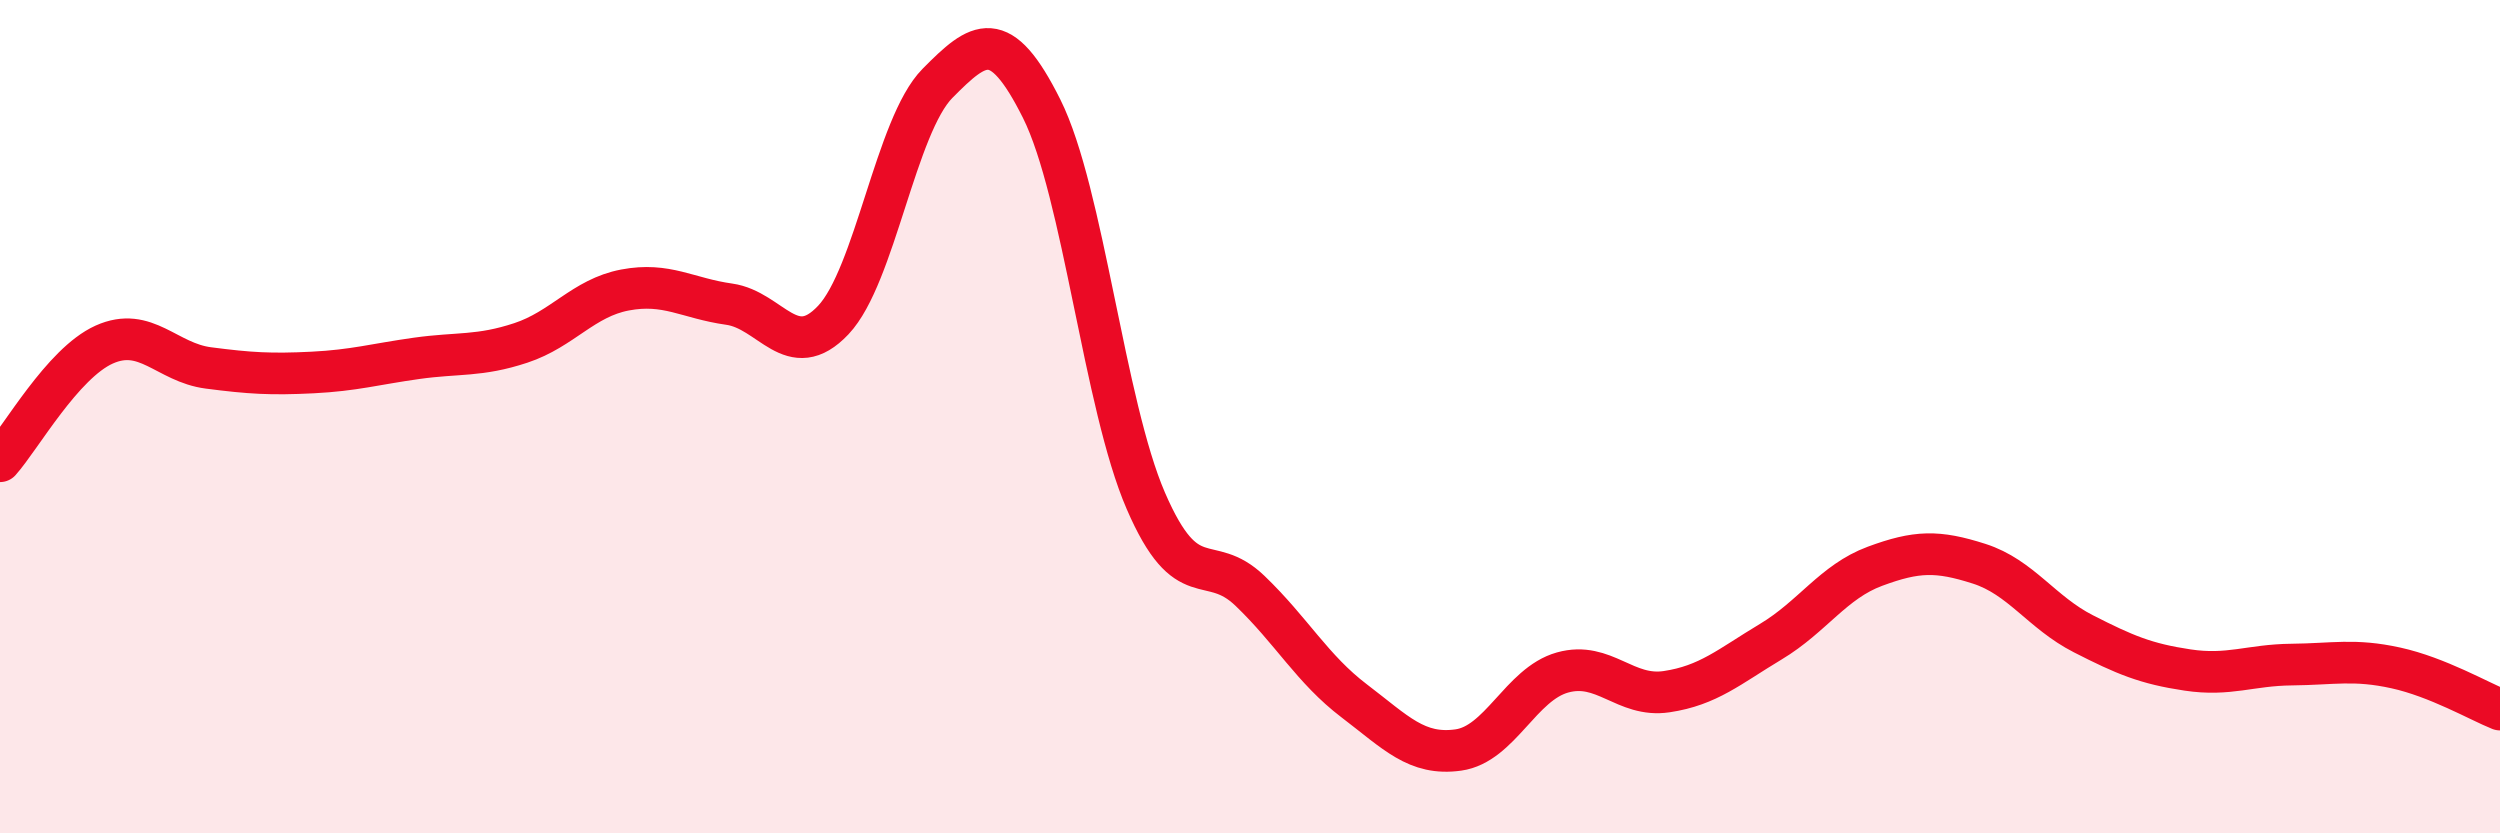
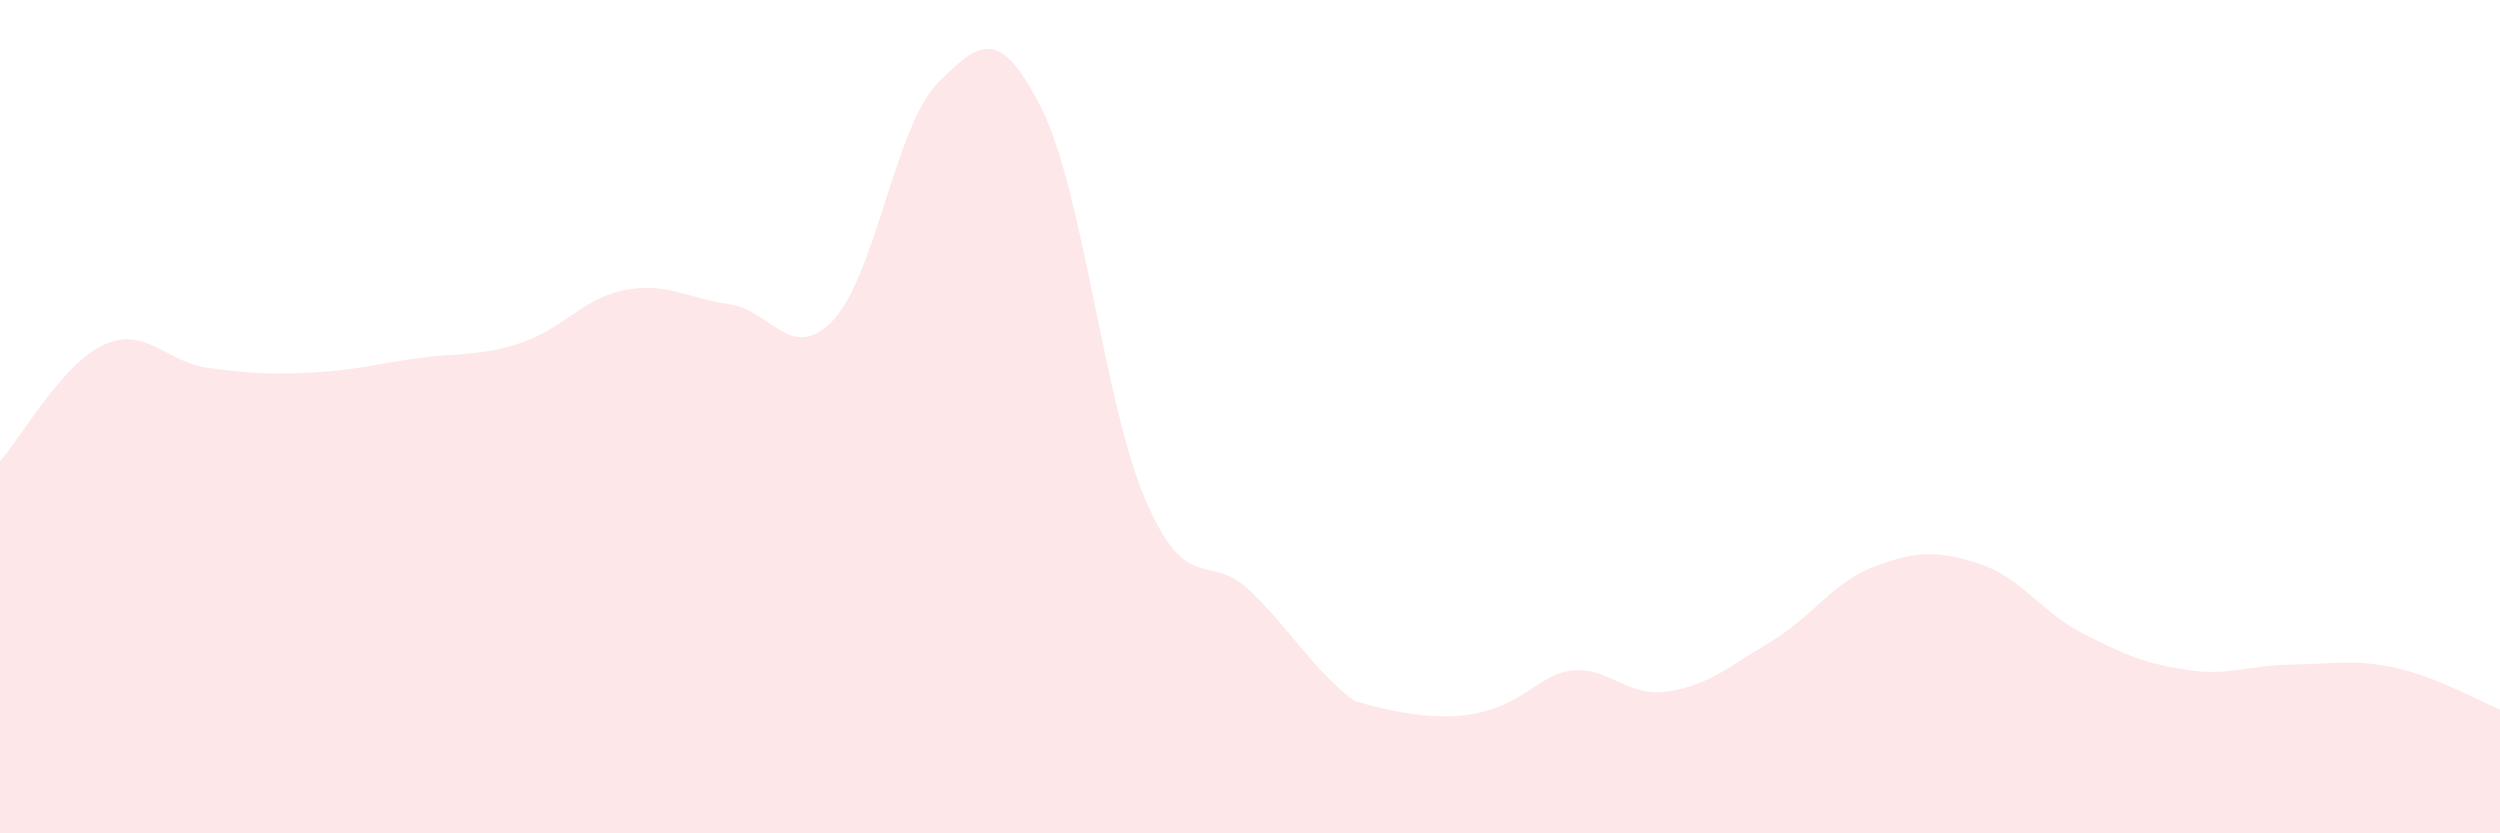
<svg xmlns="http://www.w3.org/2000/svg" width="60" height="20" viewBox="0 0 60 20">
-   <path d="M 0,11.07 C 0.5,10.51 1.5,8.72 2.5,8.27 C 3.5,7.82 4,8.7 5,8.83 C 6,8.96 6.5,8.99 7.5,8.94 C 8.5,8.89 9,8.74 10,8.6 C 11,8.46 11.5,8.56 12.5,8.23 C 13.5,7.9 14,7.15 15,6.96 C 16,6.77 16.5,7.16 17.5,7.3 C 18.5,7.44 19,8.74 20,7.68 C 21,6.62 21.5,3.01 22.5,2 C 23.5,0.99 24,0.61 25,2.61 C 26,4.61 26.5,9.71 27.5,12.02 C 28.5,14.33 29,13.22 30,14.18 C 31,15.14 31.5,16.06 32.5,16.82 C 33.5,17.58 34,18.14 35,18 C 36,17.86 36.5,16.42 37.5,16.14 C 38.5,15.86 39,16.75 40,16.6 C 41,16.45 41.5,16 42.5,15.4 C 43.5,14.8 44,13.96 45,13.59 C 46,13.22 46.5,13.21 47.5,13.53 C 48.5,13.85 49,14.7 50,15.21 C 51,15.72 51.5,15.93 52.5,16.08 C 53.5,16.23 54,15.96 55,15.95 C 56,15.94 56.5,15.81 57.5,16.03 C 58.5,16.25 59.5,16.83 60,17.03L60 20L0 20Z" fill="#EB0A25" opacity="0.1" stroke-linecap="round" stroke-linejoin="round" />
-   <path d="M 0,11.07 C 0.5,10.51 1.5,8.72 2.5,8.27 C 3.5,7.82 4,8.7 5,8.83 C 6,8.96 6.5,8.99 7.5,8.94 C 8.5,8.89 9,8.74 10,8.6 C 11,8.46 11.5,8.56 12.5,8.23 C 13.5,7.9 14,7.15 15,6.96 C 16,6.77 16.5,7.16 17.5,7.3 C 18.5,7.44 19,8.74 20,7.68 C 21,6.62 21.5,3.01 22.5,2 C 23.5,0.99 24,0.61 25,2.61 C 26,4.61 26.5,9.71 27.5,12.02 C 28.5,14.33 29,13.22 30,14.18 C 31,15.14 31.5,16.06 32.5,16.82 C 33.5,17.58 34,18.14 35,18 C 36,17.86 36.5,16.42 37.5,16.14 C 38.5,15.86 39,16.75 40,16.6 C 41,16.45 41.5,16 42.5,15.4 C 43.5,14.8 44,13.96 45,13.59 C 46,13.22 46.5,13.21 47.5,13.53 C 48.5,13.85 49,14.7 50,15.21 C 51,15.72 51.5,15.93 52.5,16.08 C 53.5,16.23 54,15.96 55,15.95 C 56,15.94 56.5,15.81 57.5,16.03 C 58.5,16.25 59.5,16.83 60,17.03" stroke="#EB0A25" stroke-width="1" fill="none" stroke-linecap="round" stroke-linejoin="round" />
+   <path d="M 0,11.07 C 0.5,10.51 1.5,8.72 2.5,8.27 C 3.5,7.82 4,8.7 5,8.83 C 6,8.96 6.5,8.99 7.5,8.94 C 8.5,8.89 9,8.74 10,8.6 C 11,8.46 11.5,8.56 12.5,8.23 C 13.5,7.9 14,7.15 15,6.96 C 16,6.77 16.5,7.16 17.5,7.3 C 18.5,7.44 19,8.74 20,7.68 C 21,6.62 21.5,3.01 22.5,2 C 23.5,0.99 24,0.61 25,2.61 C 26,4.61 26.5,9.71 27.5,12.02 C 28.5,14.33 29,13.22 30,14.18 C 31,15.14 31.5,16.06 32.5,16.82 C 36,17.86 36.5,16.42 37.5,16.14 C 38.5,15.86 39,16.75 40,16.6 C 41,16.45 41.5,16 42.5,15.4 C 43.5,14.8 44,13.96 45,13.59 C 46,13.22 46.5,13.21 47.5,13.53 C 48.5,13.85 49,14.7 50,15.21 C 51,15.72 51.5,15.93 52.5,16.08 C 53.5,16.23 54,15.96 55,15.95 C 56,15.94 56.5,15.81 57.5,16.03 C 58.5,16.25 59.5,16.83 60,17.03L60 20L0 20Z" fill="#EB0A25" opacity="0.1" stroke-linecap="round" stroke-linejoin="round" />
</svg>